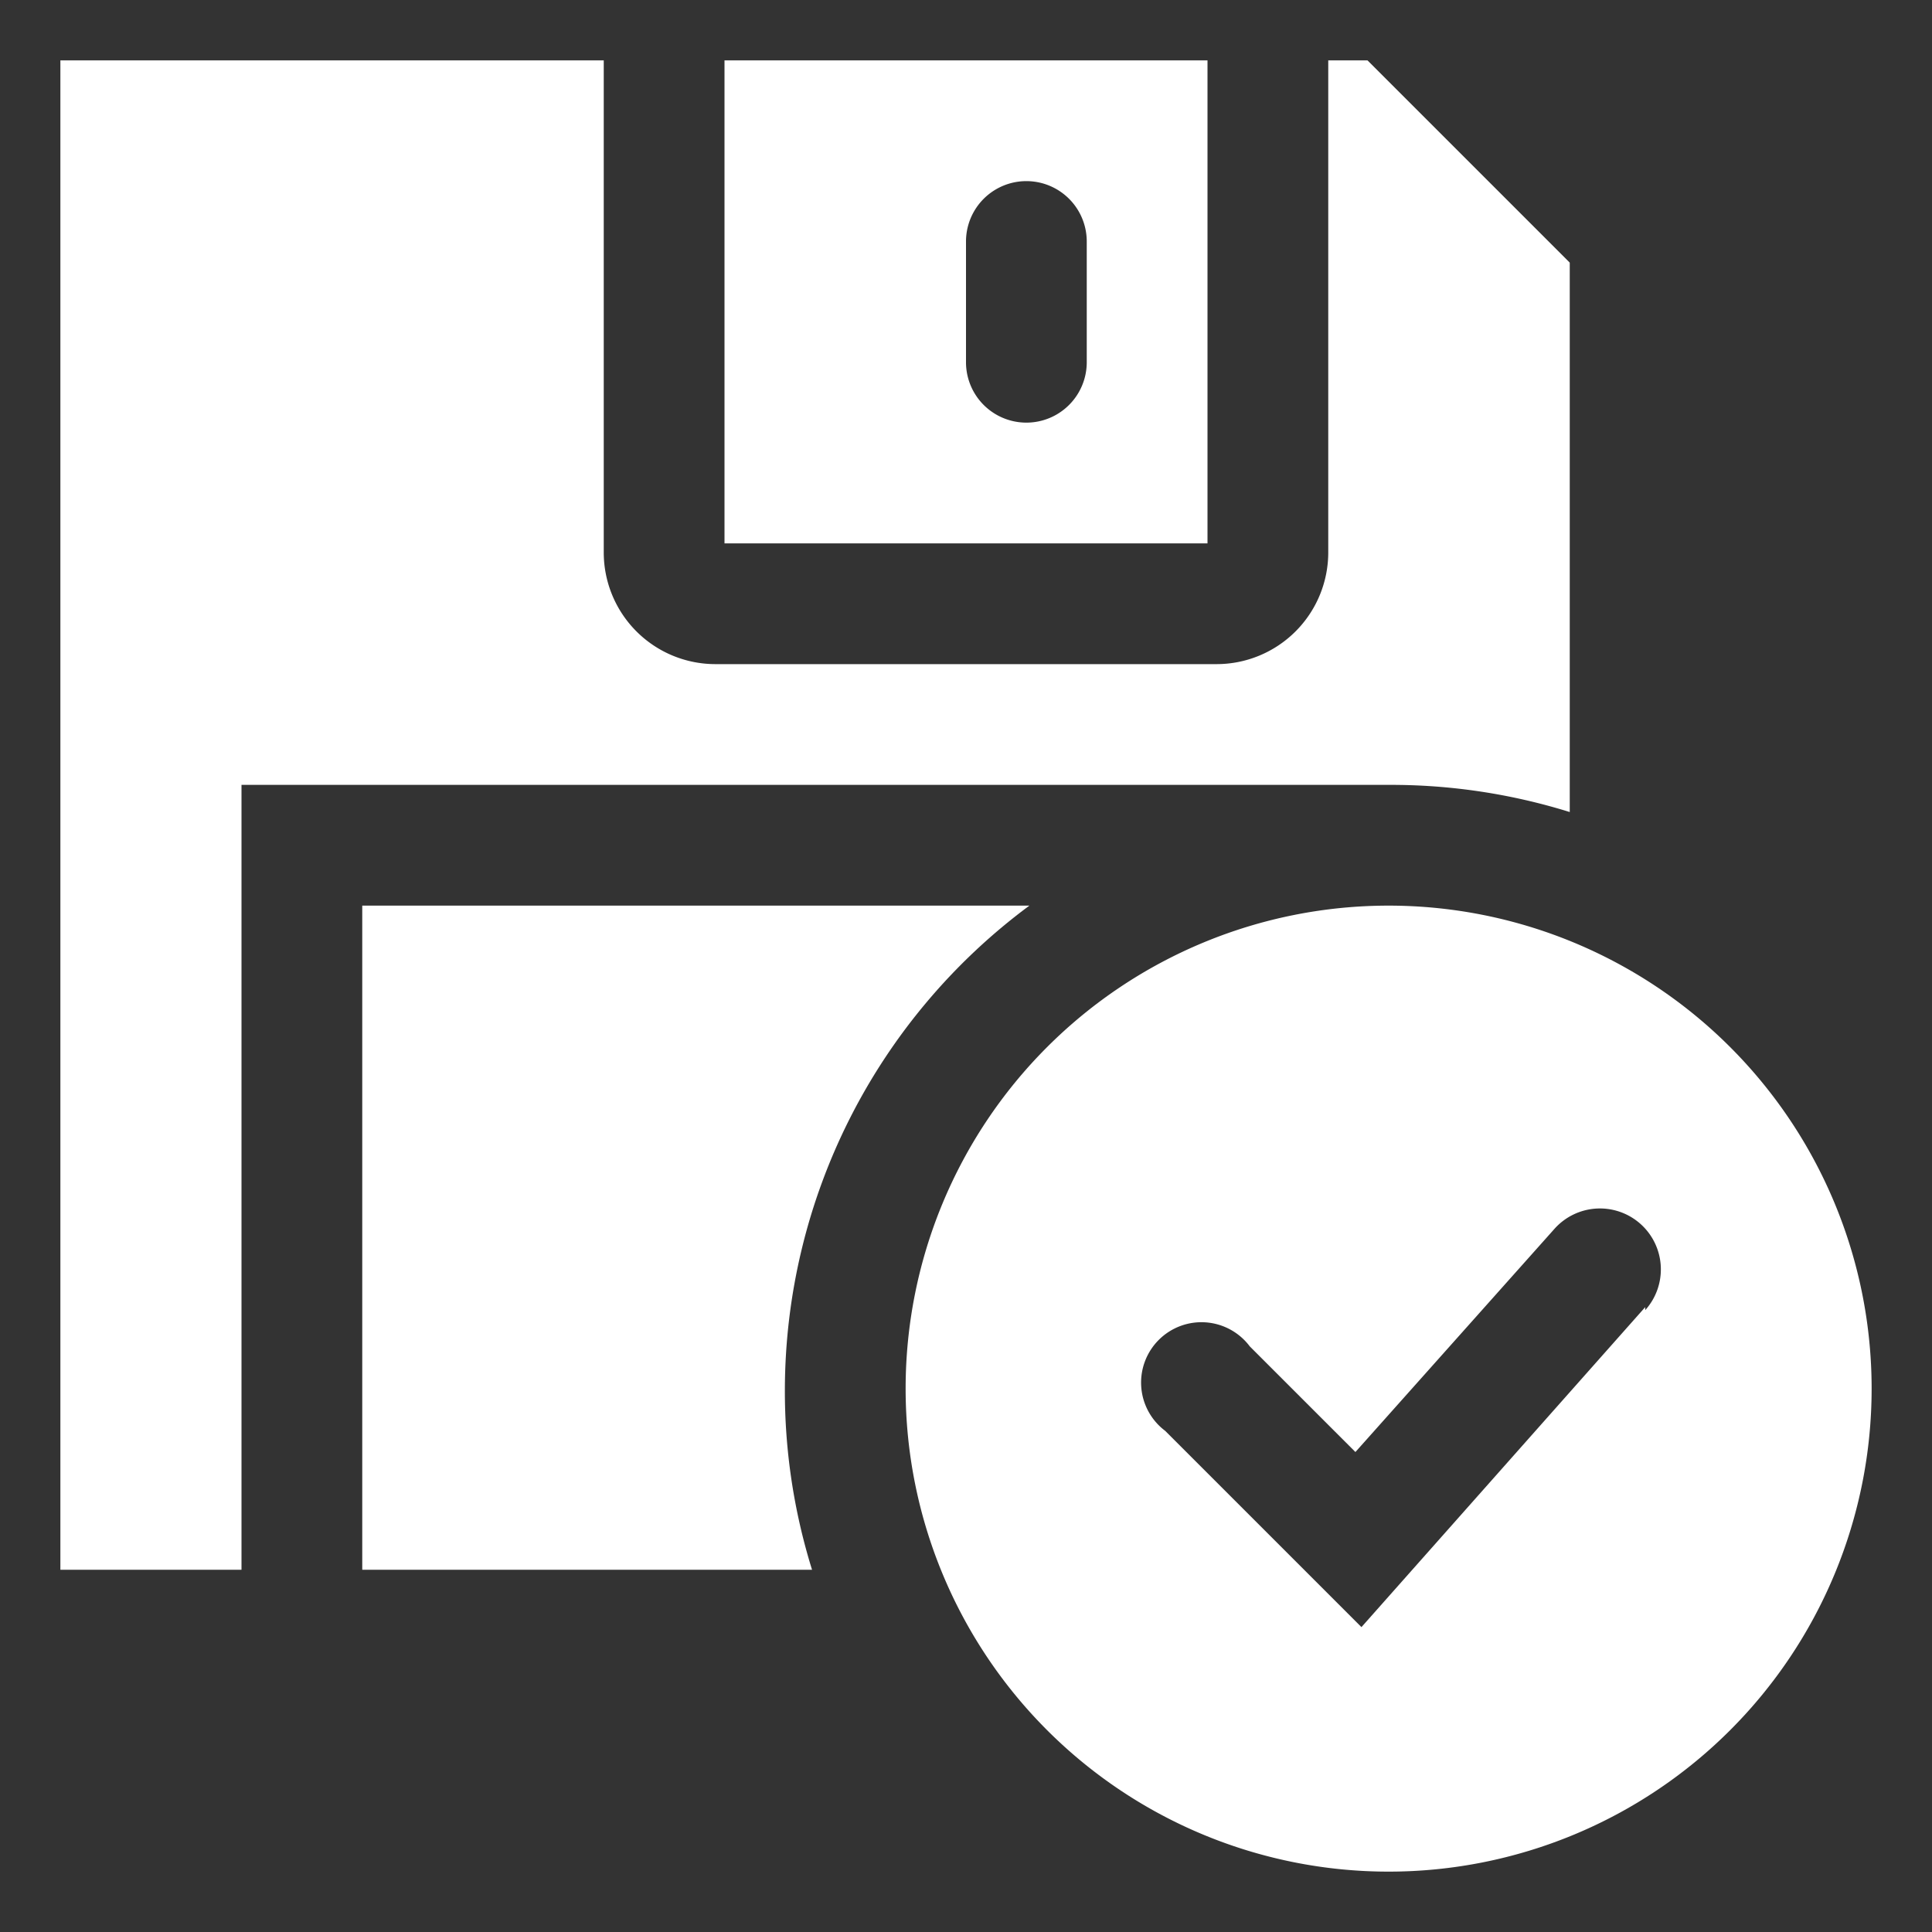
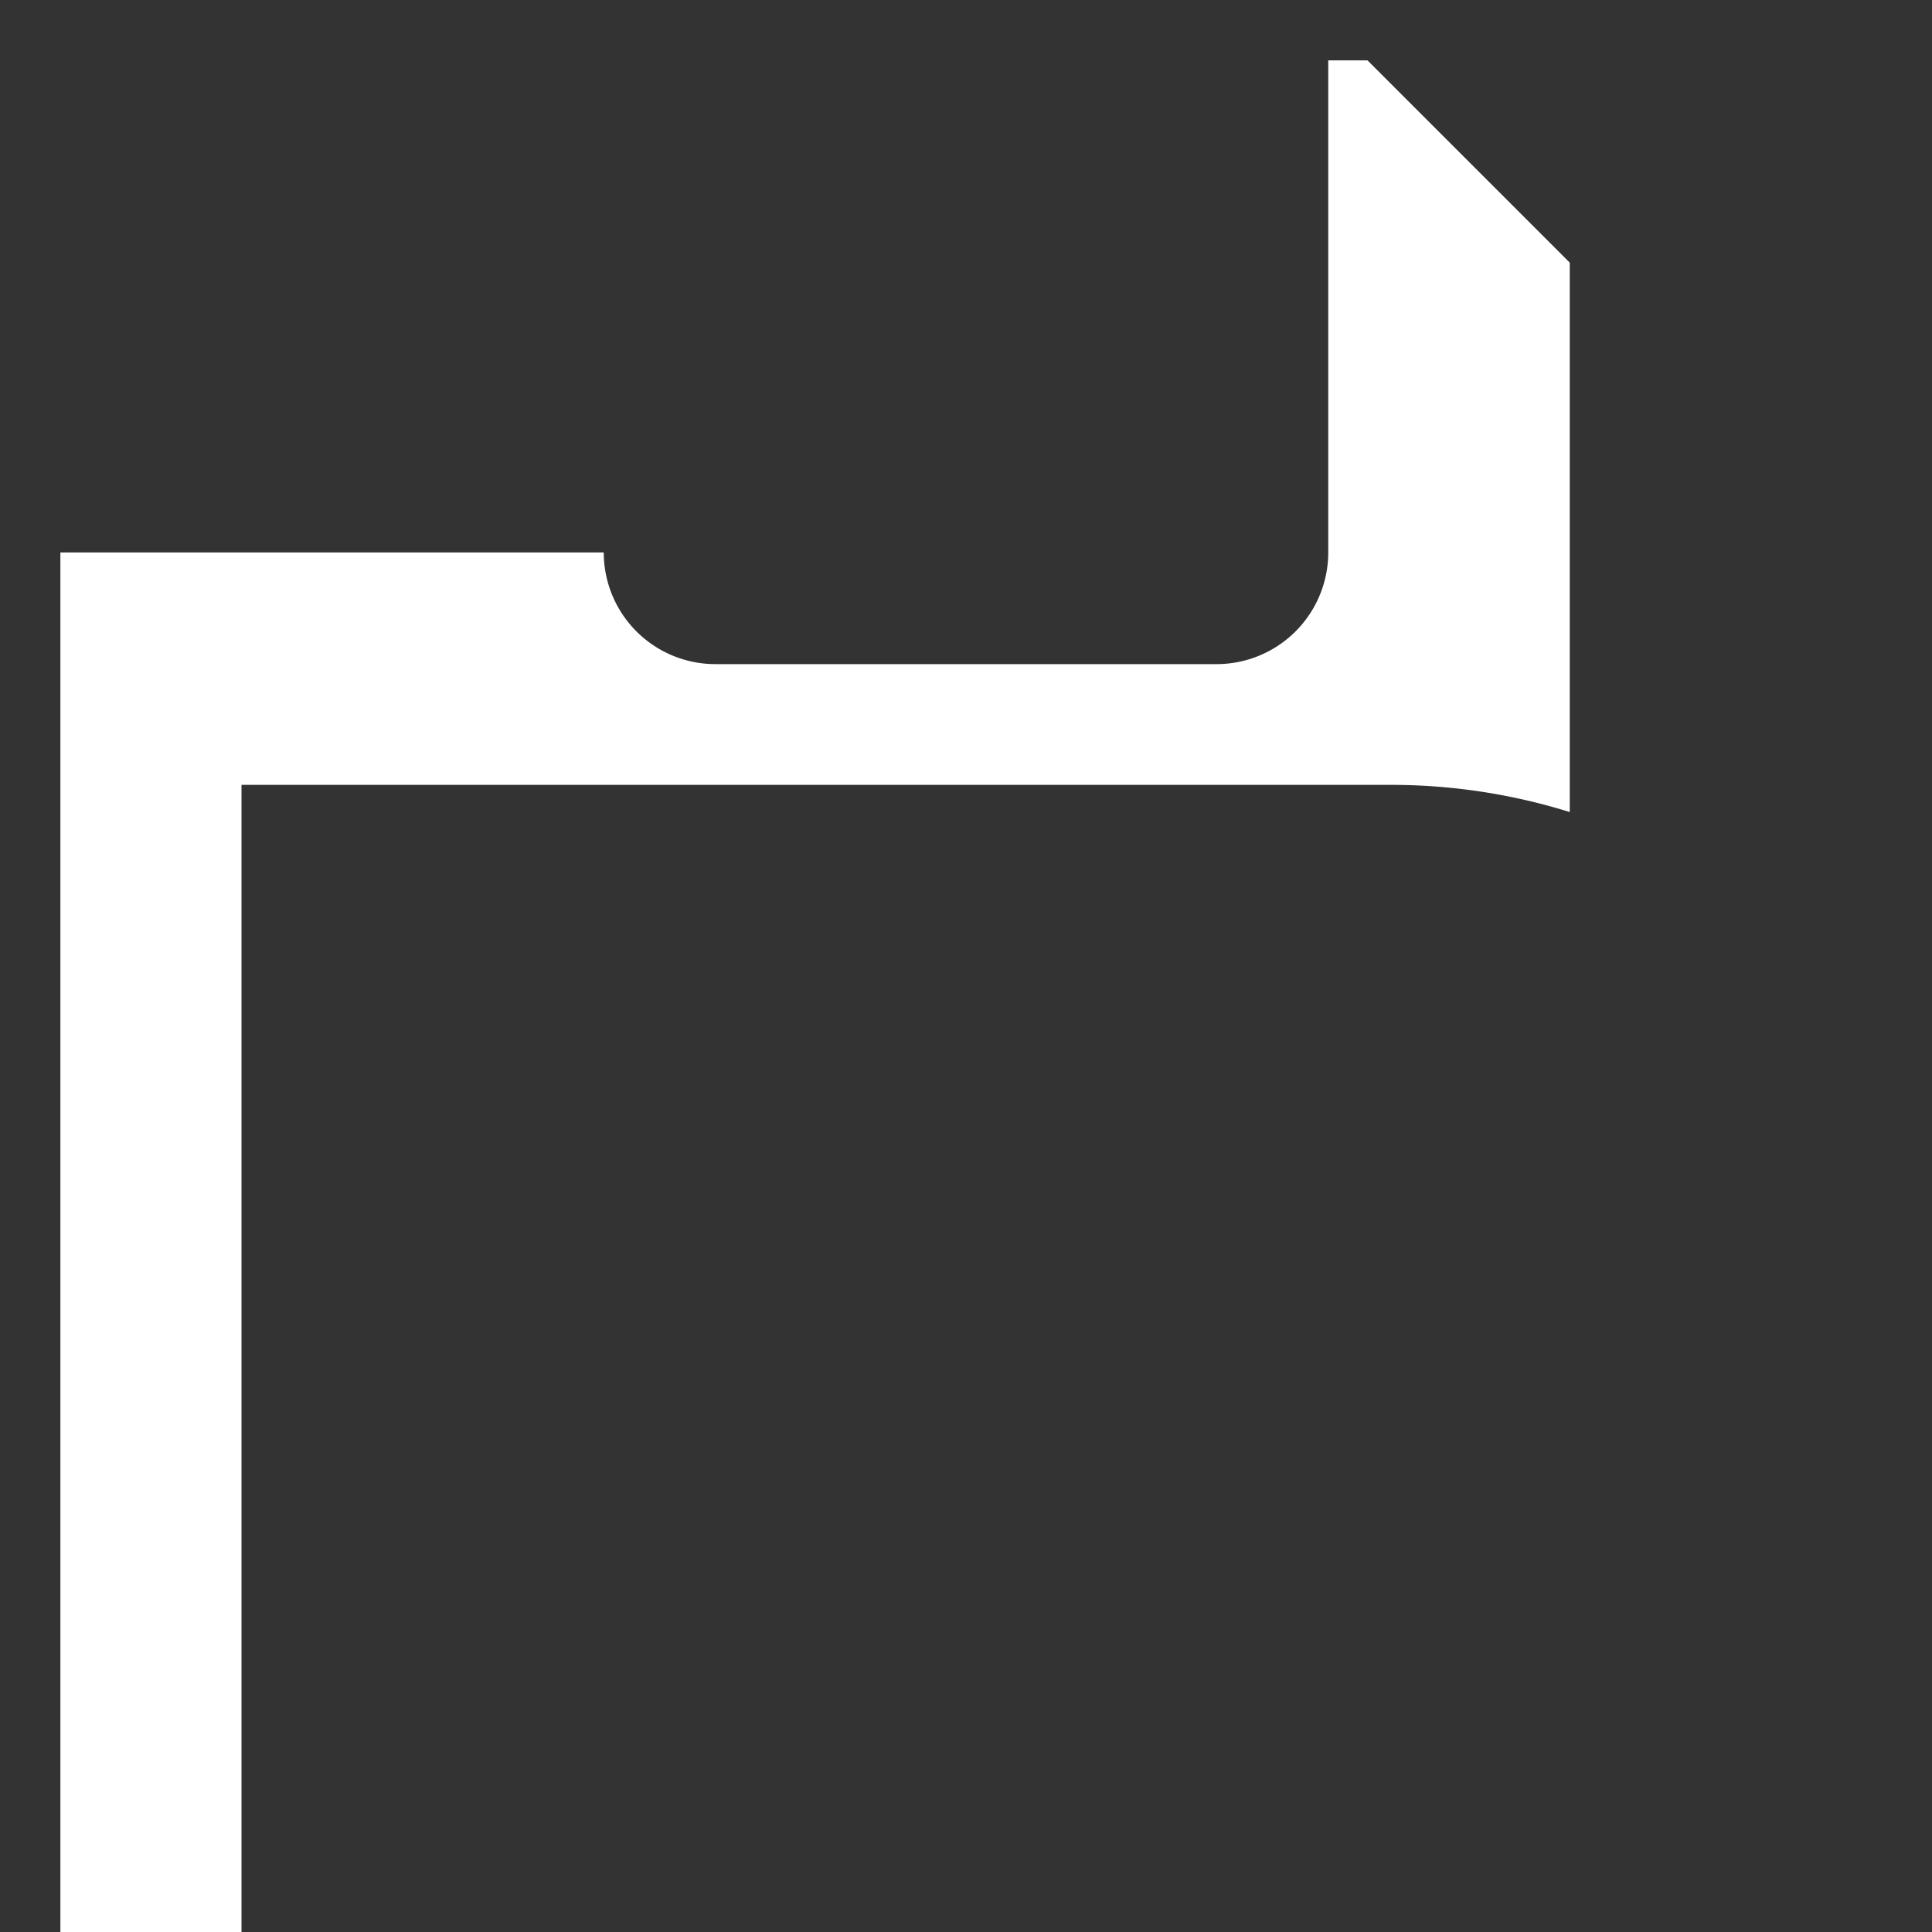
<svg xmlns="http://www.w3.org/2000/svg" viewBox="0 0 64 64" aria-labelledby="title" aria-describedby="desc" role="img">
  <rect x="0" y="0" width="64" height="64" fill="#333333" stroke="none" />
  <title>Secured Backup</title>
  <desc>A solid styled icon from Orion Icon Library.</desc>
-   <path data-name="layer2" d="M26 46a20 20 0 0 1 8.1-16H12v22h14.9a19.9 19.9 0 0 1-.9-6zM40 2H24v16h16zm-4 10a2 2 0 1 1-4 0V8a2 2 0 1 1 4 0z" fill="#ffffff" />
-   <path data-name="layer2" d="M52 26.9V8.7L45.3 2H44v16.3a3.7 3.7 0 0 1-3.7 3.7H23.7a3.7 3.7 0 0 1-3.7-3.7V2H2v50h6V26h38a19.9 19.9 0 0 1 6 .9z" fill="#ffffff" />
-   <path data-name="layer1" d="M46 30a16 16 0 1 0 16 16 16 16 0 0 0-16-16zm8.5 13.3l-9.4 10.6-6.5-6.5a2 2 0 1 1 2.8-2.8l3.5 3.5 6.6-7.4a2 2 0 0 1 3 2.7z" fill="#ffffff" />
+   <path data-name="layer2" d="M52 26.9V8.7L45.3 2H44v16.3a3.7 3.7 0 0 1-3.7 3.7H23.7a3.7 3.7 0 0 1-3.7-3.7H2v50h6V26h38a19.9 19.9 0 0 1 6 .9z" fill="#ffffff" />
</svg>